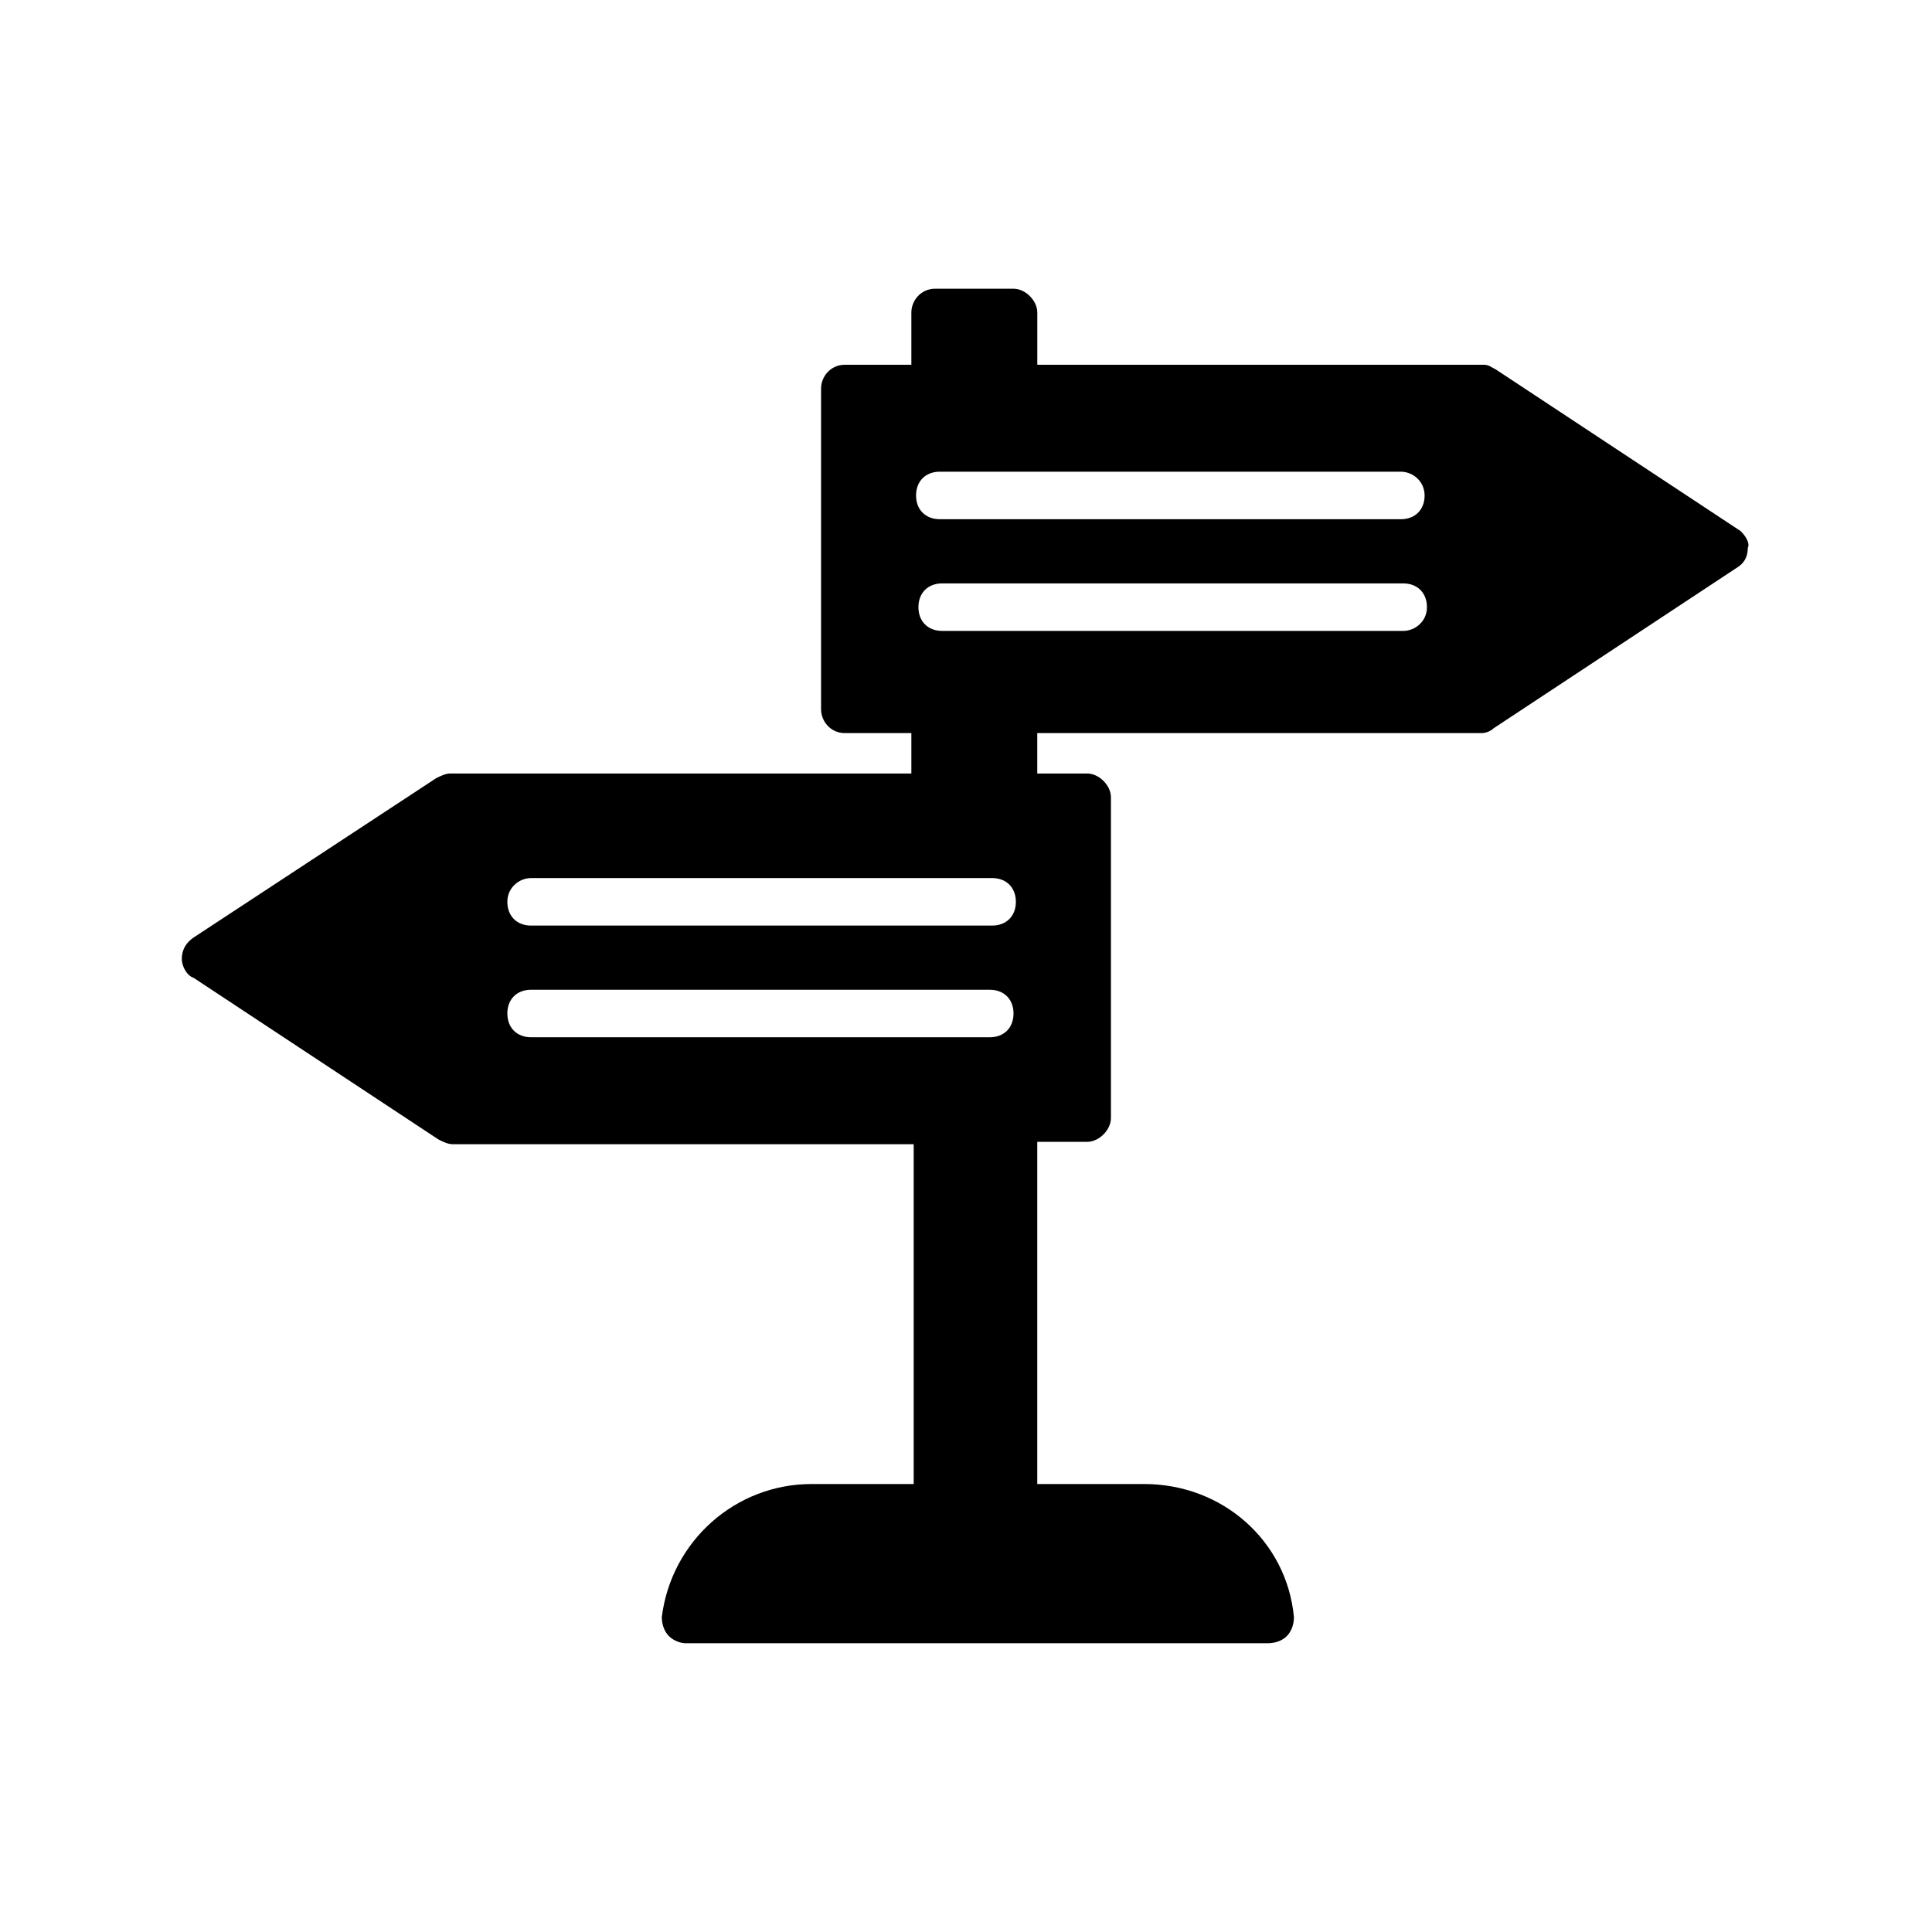
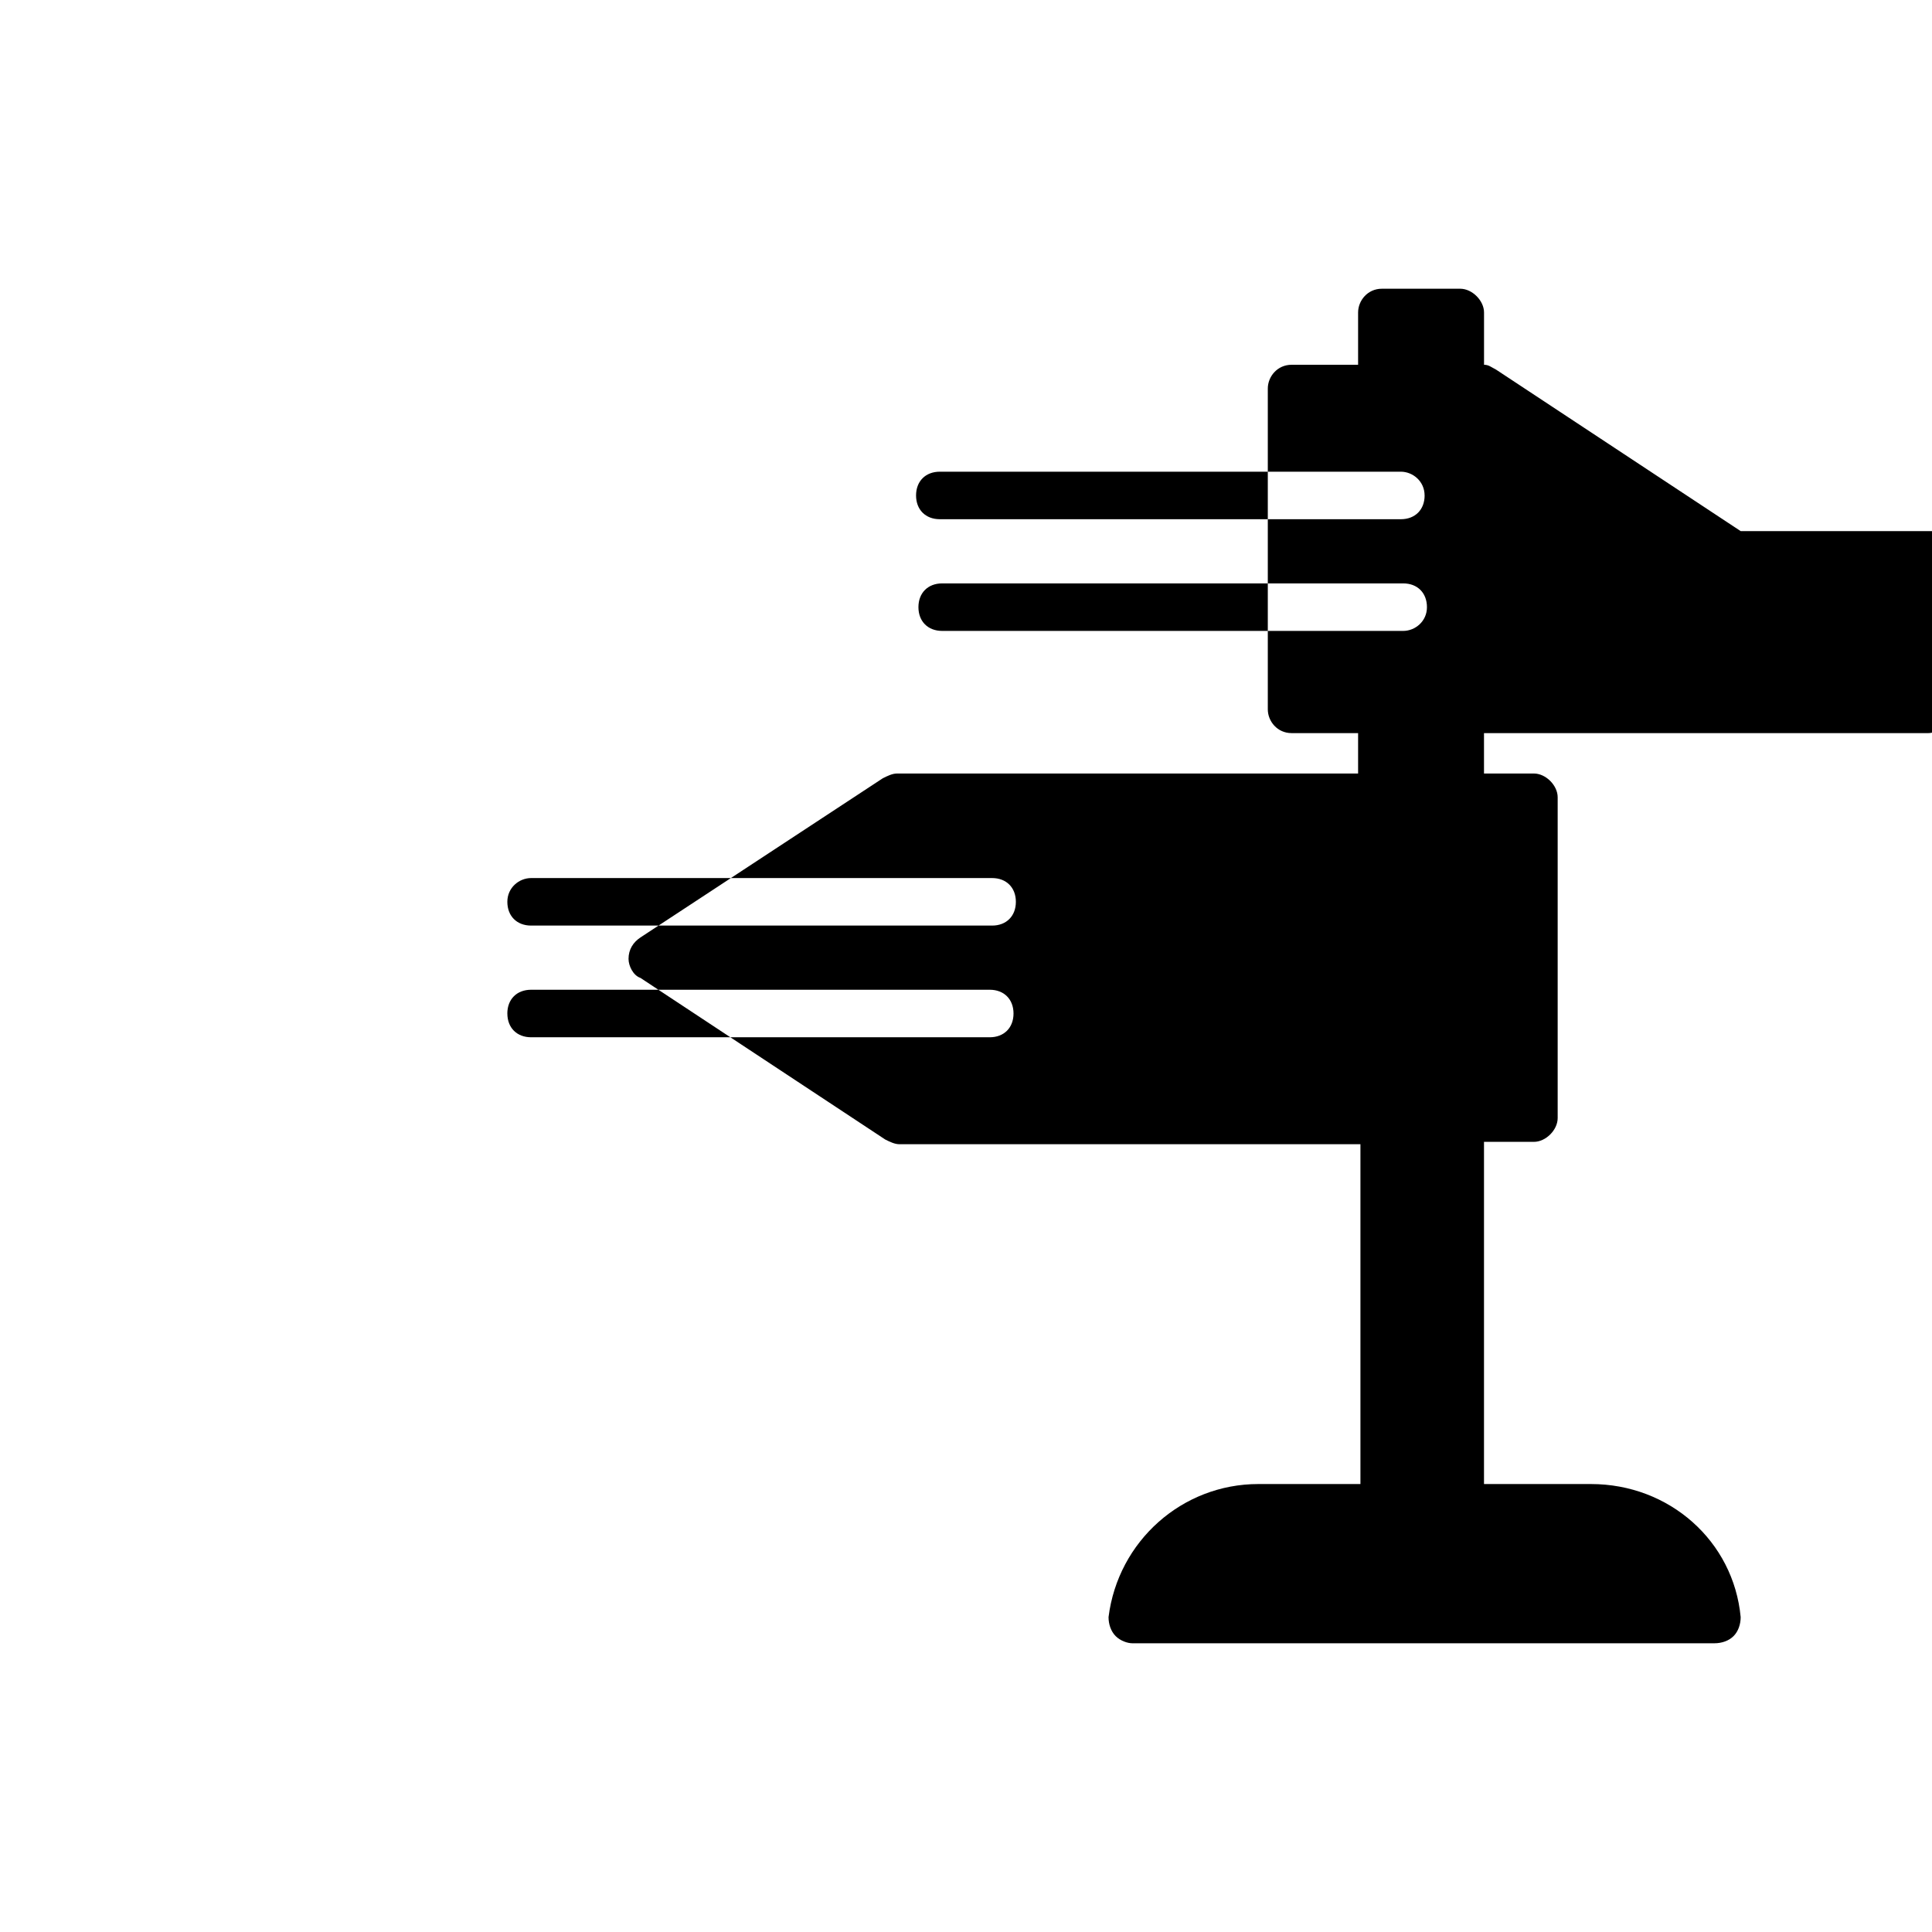
<svg xmlns="http://www.w3.org/2000/svg" fill="#000000" width="800px" height="800px" version="1.1" viewBox="144 144 512 512">
-   <path d="m605.3 284.75-64.867-42.824c-1.258-0.629-1.891-1.258-3.148-1.258l-118.39-0.004v-13.855c0-3.148-3.148-6.297-6.297-6.297h-20.781c-3.777 0-6.297 3.148-6.297 6.297v13.855h-17.633c-3.777 0-6.297 3.148-6.297 6.297v85.02c0 3.148 2.519 6.297 6.297 6.297h17.633v10.707h-122.18c-1.258 0-2.519 0.629-3.777 1.258l-64.238 42.195c-1.887 1.258-3.148 3.148-3.148 5.668 0 1.891 1.258 4.41 3.148 5.039l64.867 42.824c1.258 0.629 2.519 1.258 3.777 1.258h122.17v90.055h-27.078c-20.152 0-37.156 15.113-39.676 35.266 0 1.891 0.629 3.777 1.891 5.039 1.258 1.258 3.148 1.891 4.41 1.891h154.29c1.891 0 3.777-0.629 5.039-1.891 1.258-1.258 1.891-3.148 1.891-5.039-1.891-20.152-18.895-35.266-39.676-35.266h-28.344v-90.684h13.227c3.148 0 6.297-3.148 6.297-6.297v-85.02c0-3.148-3.148-6.297-6.297-6.297h-13.227v-10.707h117.77c1.258 0 2.519-0.629 3.148-1.258l64.867-42.824c1.891-1.258 2.519-3.148 2.519-5.039 0.629-1.258-0.633-3.148-1.891-4.406zm-320.55 91.945h122.17c3.777 0 6.297 2.519 6.297 6.297s-2.519 6.297-6.297 6.297h-122.17c-3.777 0-6.297-2.519-6.297-6.297-0.004-3.781 3.144-6.297 6.297-6.297zm-6.301 35.895c0-3.777 2.519-6.297 6.297-6.297h121.55c3.777 0 6.297 2.519 6.297 6.297s-2.519 6.297-6.297 6.297h-121.54c-3.781 0-6.301-2.519-6.301-6.297zm243.09-137.29c0 3.777-2.519 6.297-6.297 6.297h-122.18c-3.777 0-6.297-2.519-6.297-6.297 0-3.777 2.519-6.297 6.297-6.297h122.17c3.152 0 6.301 2.519 6.301 6.297zm-5.668 35.898h-122.18c-3.777 0-6.297-2.519-6.297-6.297s2.519-6.297 6.297-6.297h122.17c3.777 0 6.297 2.519 6.297 6.297 0.004 3.777-3.144 6.297-6.293 6.297z" />
+   <path d="m605.3 284.75-64.867-42.824c-1.258-0.629-1.891-1.258-3.148-1.258v-13.855c0-3.148-3.148-6.297-6.297-6.297h-20.781c-3.777 0-6.297 3.148-6.297 6.297v13.855h-17.633c-3.777 0-6.297 3.148-6.297 6.297v85.02c0 3.148 2.519 6.297 6.297 6.297h17.633v10.707h-122.18c-1.258 0-2.519 0.629-3.777 1.258l-64.238 42.195c-1.887 1.258-3.148 3.148-3.148 5.668 0 1.891 1.258 4.41 3.148 5.039l64.867 42.824c1.258 0.629 2.519 1.258 3.777 1.258h122.17v90.055h-27.078c-20.152 0-37.156 15.113-39.676 35.266 0 1.891 0.629 3.777 1.891 5.039 1.258 1.258 3.148 1.891 4.41 1.891h154.29c1.891 0 3.777-0.629 5.039-1.891 1.258-1.258 1.891-3.148 1.891-5.039-1.891-20.152-18.895-35.266-39.676-35.266h-28.344v-90.684h13.227c3.148 0 6.297-3.148 6.297-6.297v-85.02c0-3.148-3.148-6.297-6.297-6.297h-13.227v-10.707h117.77c1.258 0 2.519-0.629 3.148-1.258l64.867-42.824c1.891-1.258 2.519-3.148 2.519-5.039 0.629-1.258-0.633-3.148-1.891-4.406zm-320.55 91.945h122.17c3.777 0 6.297 2.519 6.297 6.297s-2.519 6.297-6.297 6.297h-122.17c-3.777 0-6.297-2.519-6.297-6.297-0.004-3.781 3.144-6.297 6.297-6.297zm-6.301 35.895c0-3.777 2.519-6.297 6.297-6.297h121.55c3.777 0 6.297 2.519 6.297 6.297s-2.519 6.297-6.297 6.297h-121.54c-3.781 0-6.301-2.519-6.301-6.297zm243.09-137.29c0 3.777-2.519 6.297-6.297 6.297h-122.18c-3.777 0-6.297-2.519-6.297-6.297 0-3.777 2.519-6.297 6.297-6.297h122.17c3.152 0 6.301 2.519 6.301 6.297zm-5.668 35.898h-122.18c-3.777 0-6.297-2.519-6.297-6.297s2.519-6.297 6.297-6.297h122.17c3.777 0 6.297 2.519 6.297 6.297 0.004 3.777-3.144 6.297-6.293 6.297z" />
</svg>